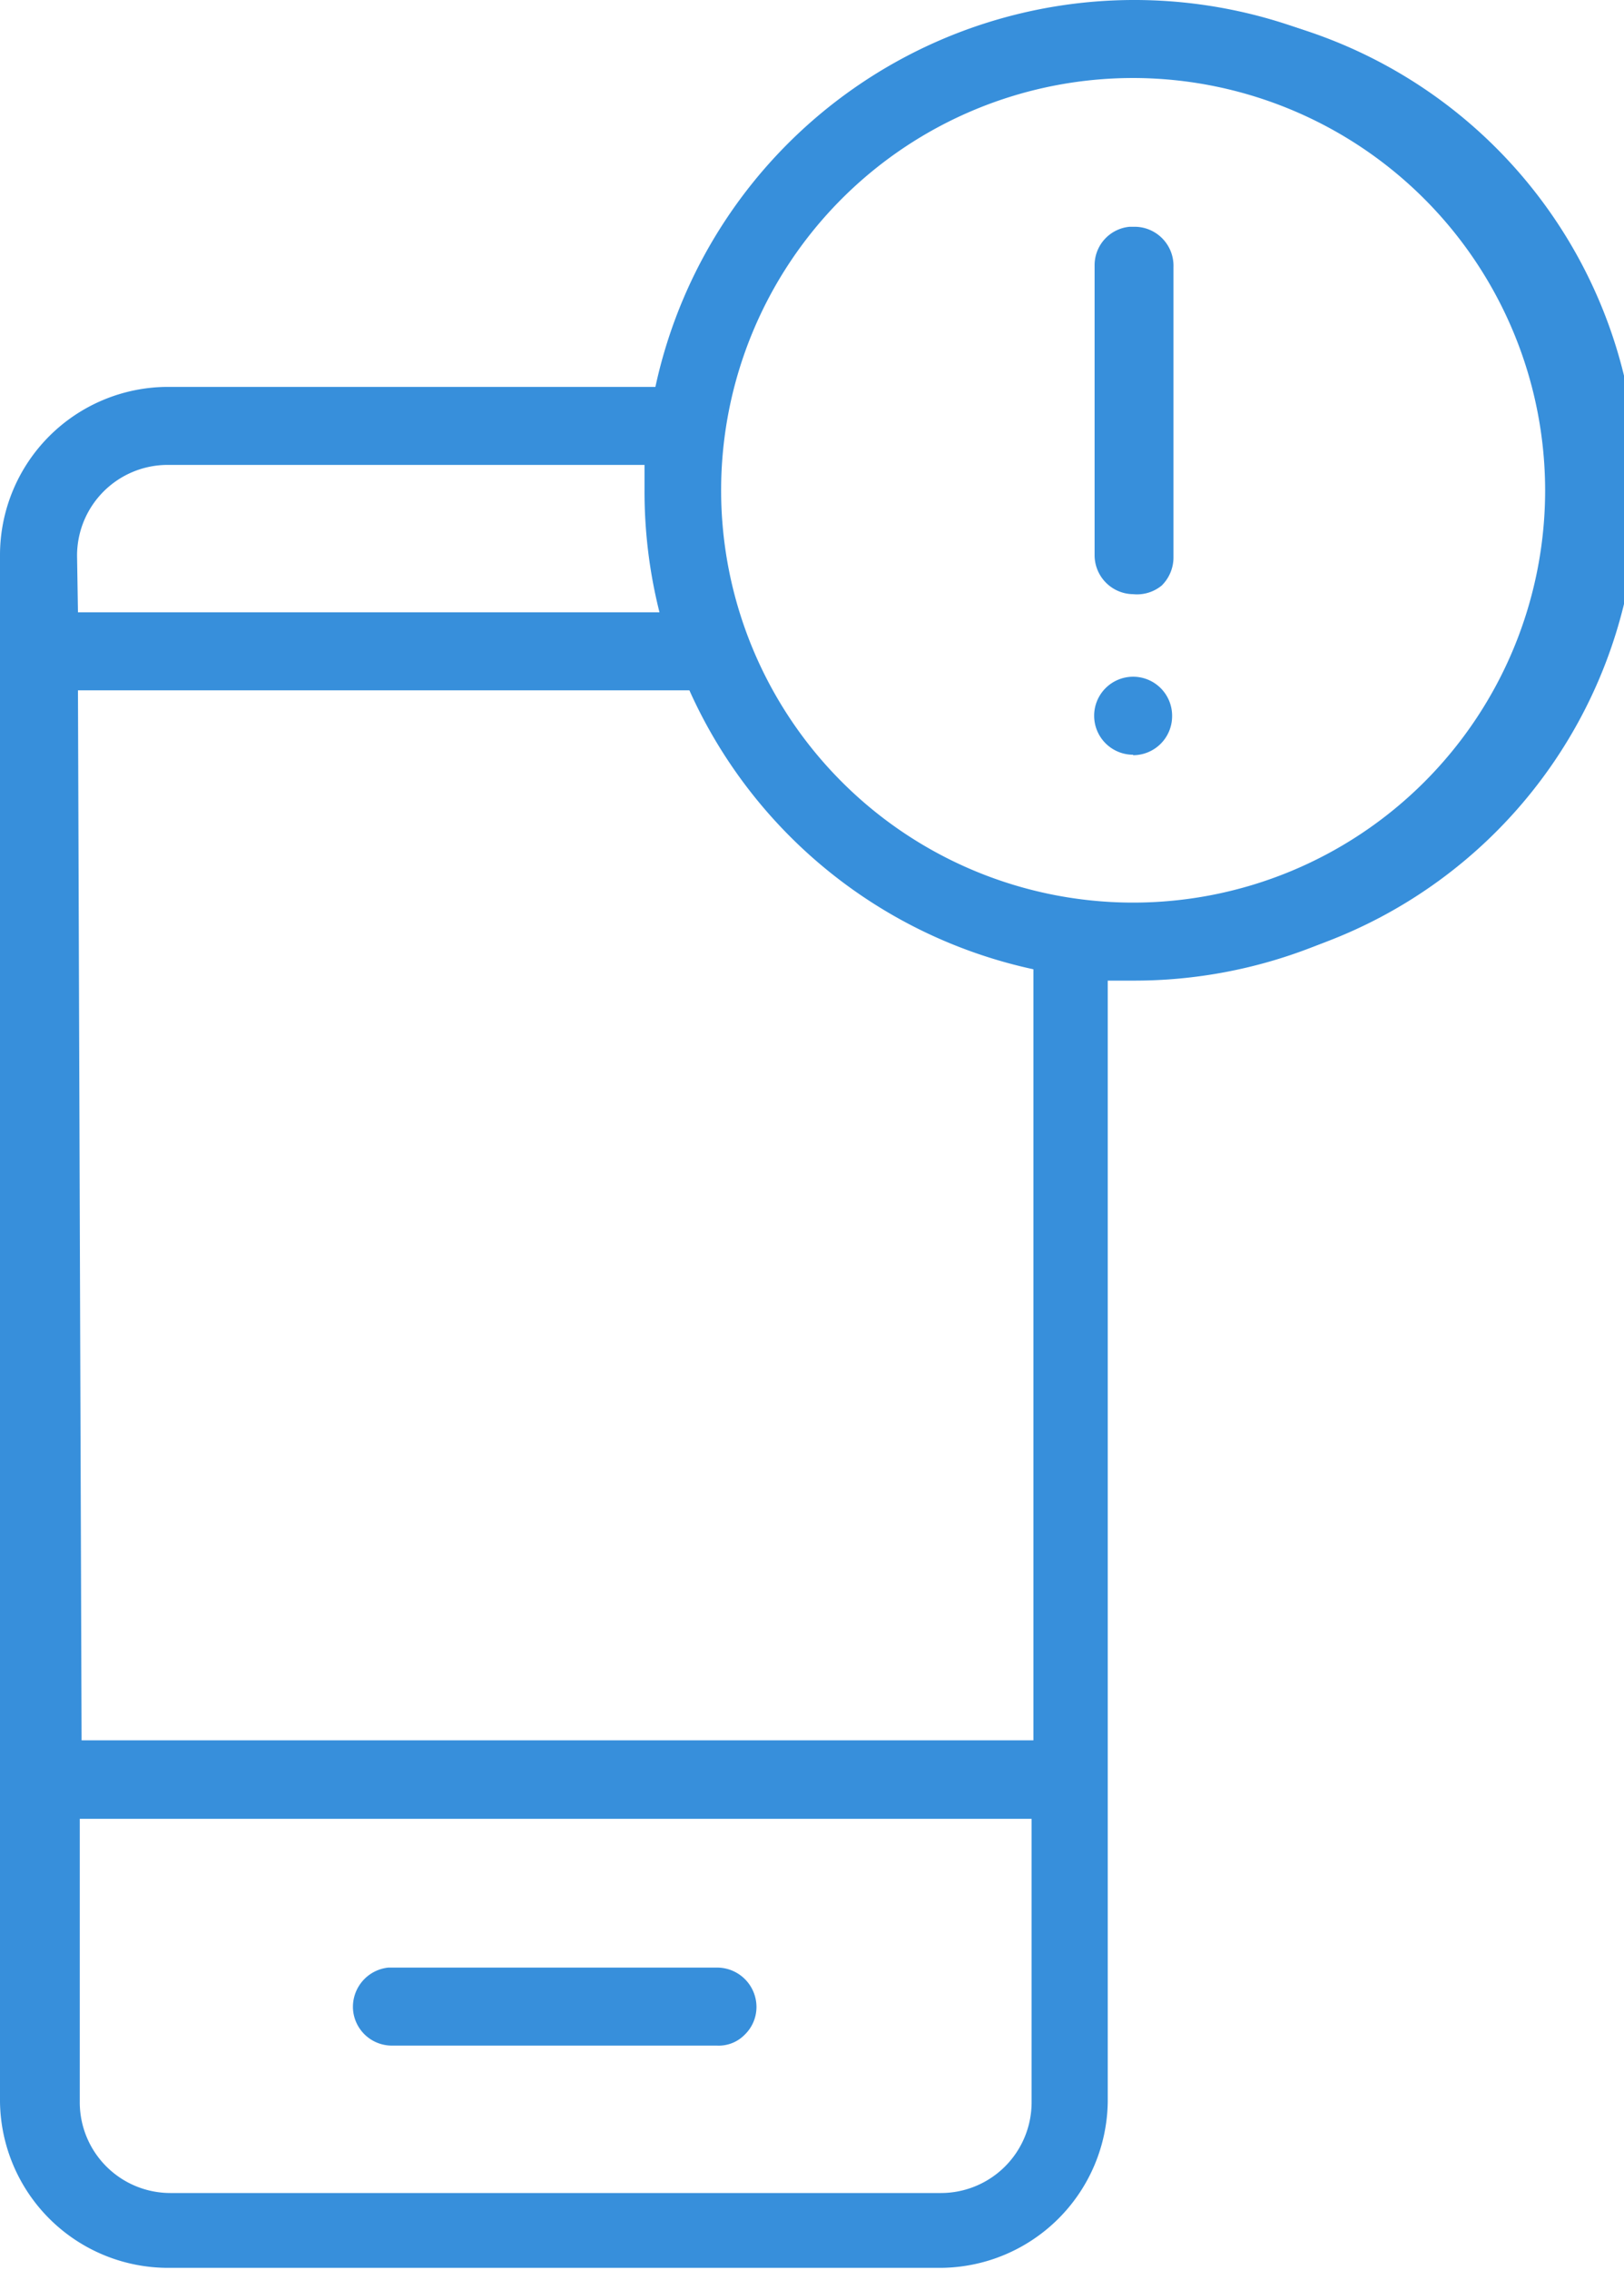
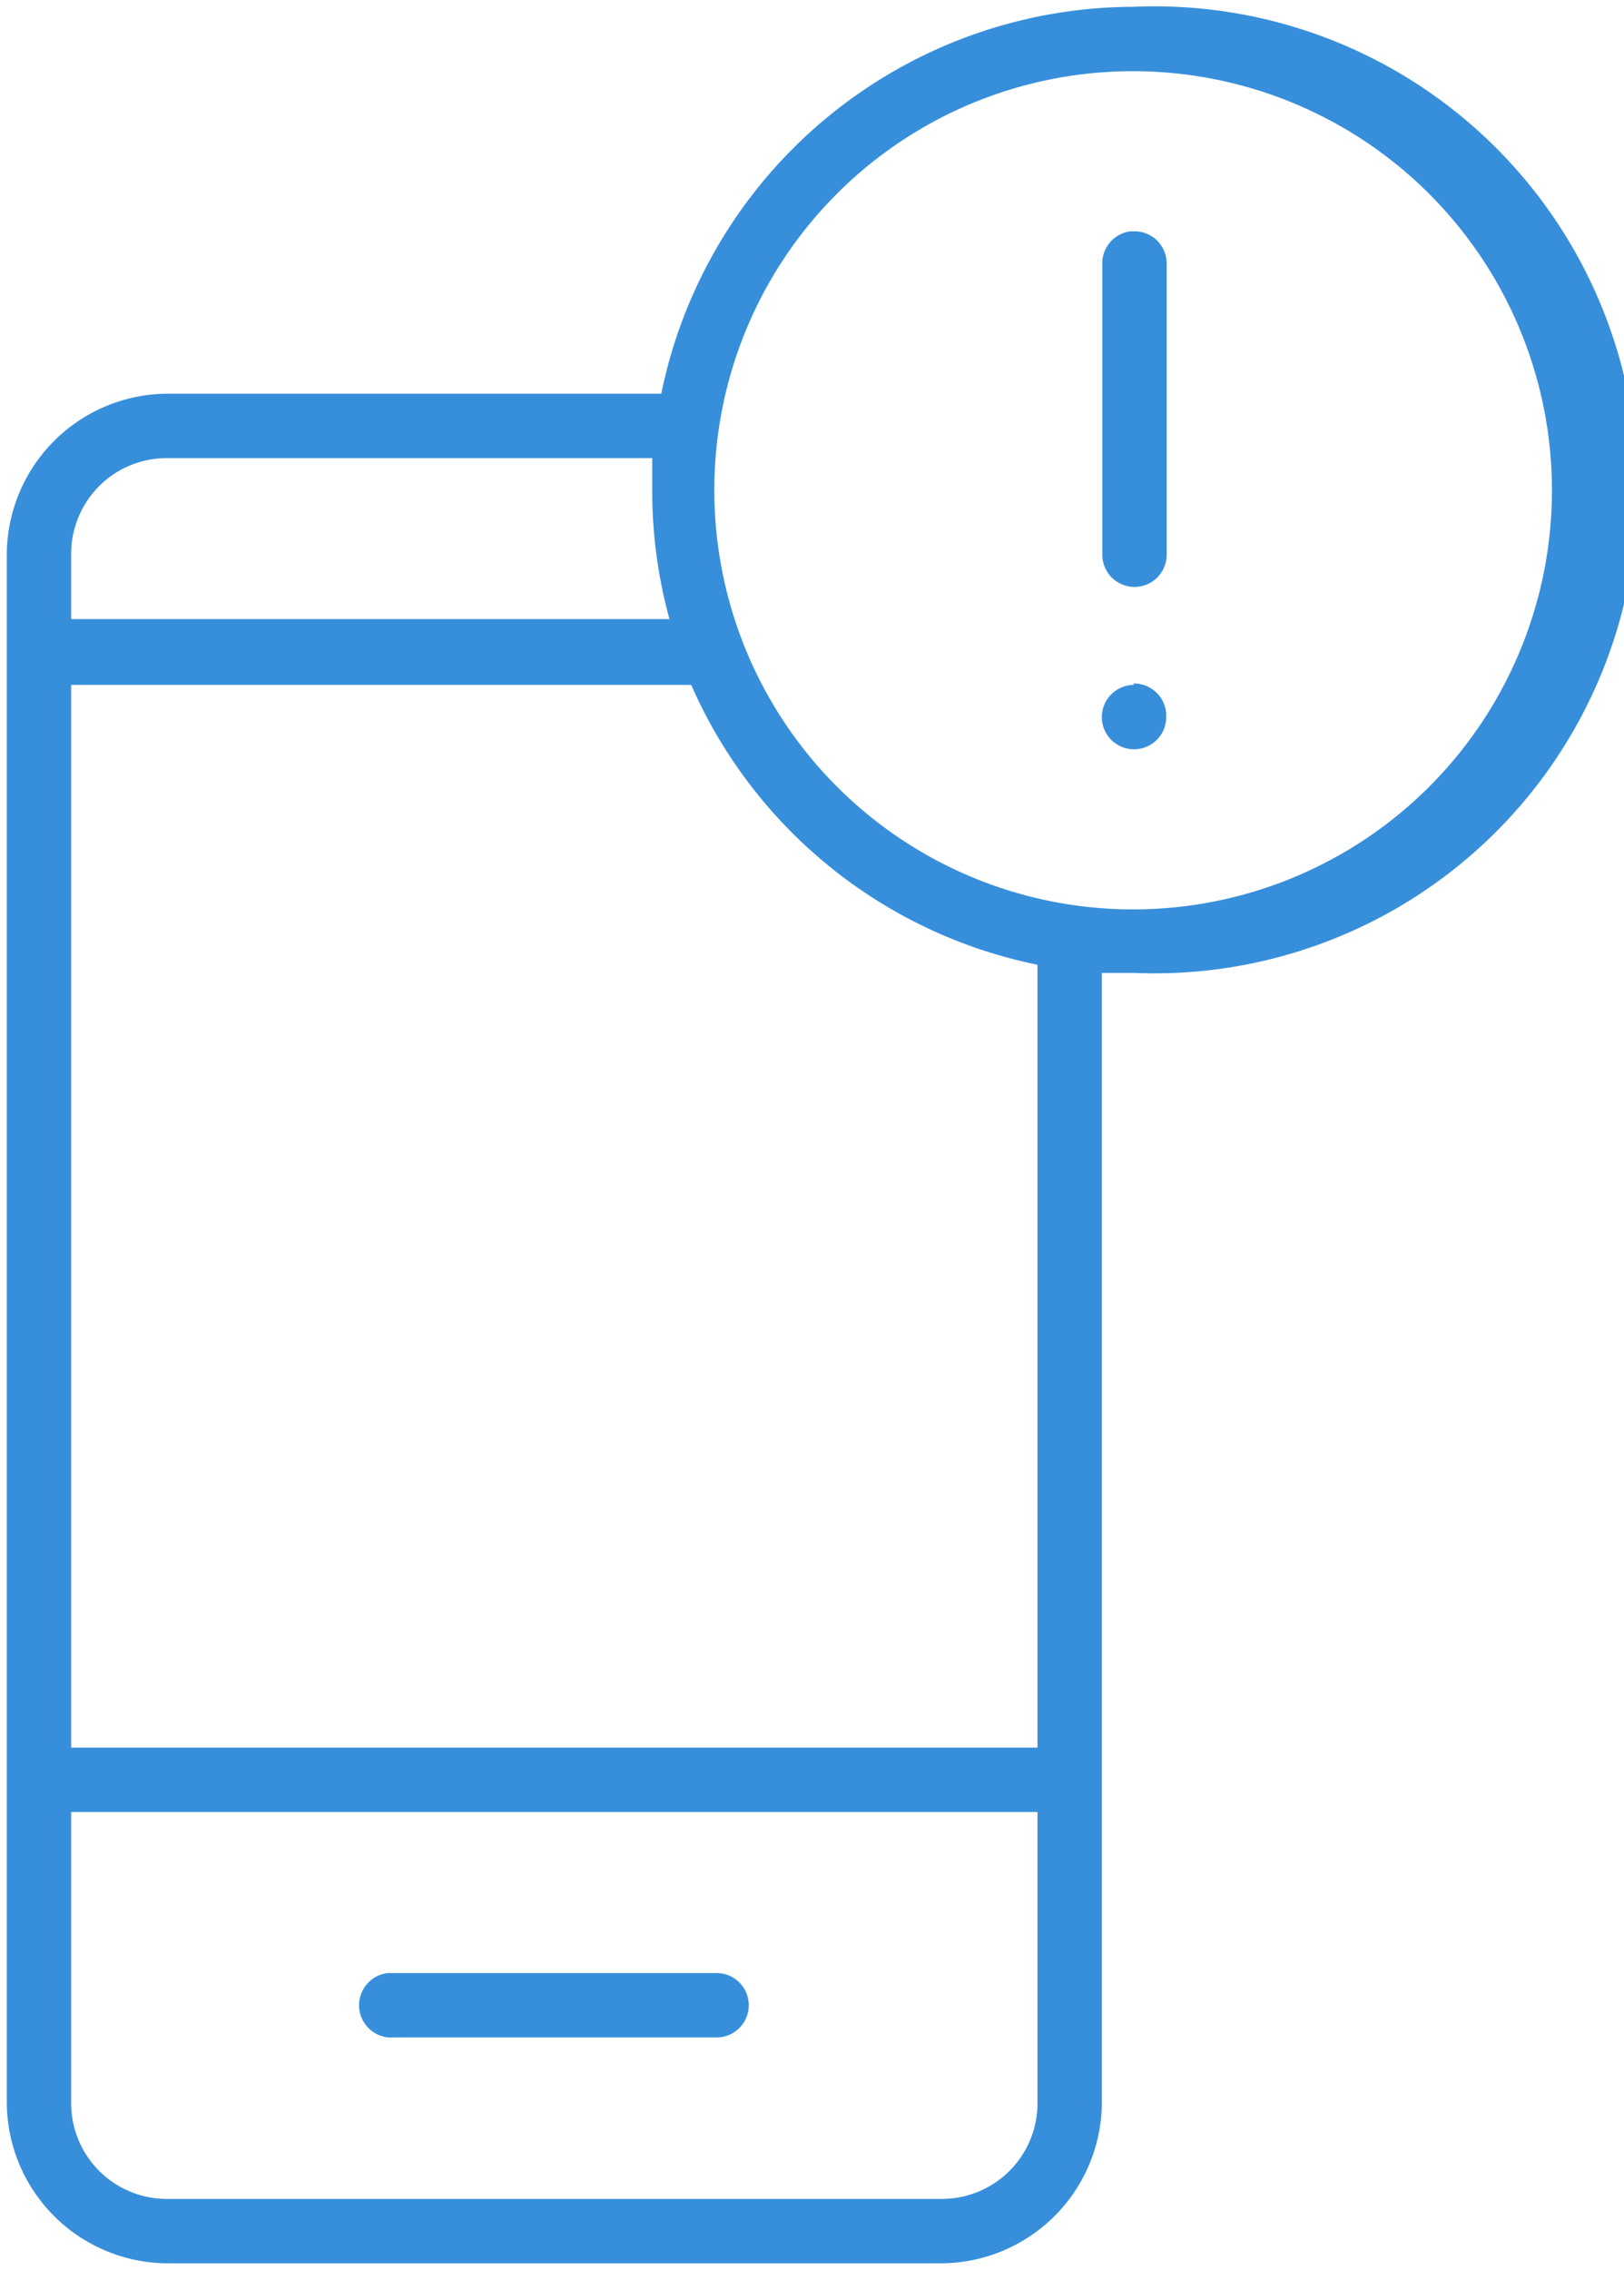
<svg xmlns="http://www.w3.org/2000/svg" width="35.83" height="50.05" viewBox="0 0 35.83 50.05">
  <title>realt-time-notifications</title>
  <path d="M25,.15A10.66,10.66,0,0,0,14.59,8.68H3.7A3.56,3.56,0,0,0,.15,12.23V46.34A3.56,3.56,0,0,0,3.7,49.9H20.76a3.56,3.56,0,0,0,3.55-3.55V21.45l.71,0A10.66,10.66,0,1,0,25,.15Zm0,1.42a9.24,9.24,0,1,1-9.24,9.24A9.23,9.23,0,0,1,25,1.57ZM24.94,5.1a.71.71,0,0,0-.62.73v6.4a.71.71,0,1,0,1.42,0s0,0,0,0V5.84a.71.71,0,0,0-.68-.74ZM3.7,10.1H14.39c0,.24,0,.47,0,.71a10.68,10.68,0,0,0,.38,2.84H1.57V12.23A2.11,2.11,0,0,1,3.7,10.1Zm-2.13,5H15.25a10.66,10.66,0,0,0,7.64,6.17V38.53H1.57Zm23.45,0a.71.71,0,1,0,.71.71A.71.71,0,0,0,25,15.07ZM1.57,39.95H22.89v6.4a2.11,2.11,0,0,1-2.13,2.13H3.7a2.11,2.11,0,0,1-2.13-2.13Zm7,3.55a.71.71,0,1,0,.13,1.42h7.11a.71.71,0,1,0,0-1.42H8.54Z" style="fill:#378fdb" />
-   <path d="M20.76,50H3.7A3.71,3.71,0,0,1,0,46.34V12.23a3.71,3.71,0,0,1,3.7-3.7H14.46A10.81,10.81,0,1,1,25,21.62h-.56V46.34A3.71,3.71,0,0,1,20.76,50ZM3.7,8.83a3.41,3.41,0,0,0-3.4,3.4V46.34a3.41,3.41,0,0,0,3.4,3.4H20.76a3.41,3.41,0,0,0,3.4-3.4V21.29h.16l.7,0A10.51,10.51,0,1,0,14.73,8.71l0,.12Zm17.06,39.8H3.7a2.26,2.26,0,0,1-2.28-2.28V39.8H23v6.55A2.26,2.26,0,0,1,20.76,48.63Zm-19-8.53v6.25a2,2,0,0,0,2,2H20.76a2,2,0,0,0,2-2V40.1Zm6.88,5a.86.86,0,0,1-.85-.78.87.87,0,0,1,.78-.94h7.25a.87.87,0,0,1,.87.87.85.85,0,0,1-.26.61.8.8,0,0,1-.61.24H8.6Zm0-1.43a.56.56,0,0,0-.51.61.56.56,0,0,0,.2.38.55.55,0,0,0,.41.13h7.13a.56.56,0,0,0,0-1.12H8.56Zm14.48-5H1.42V14.92H15.35l0,.09a10.52,10.52,0,0,0,7.53,6.09l.12,0Zm-21.32-.3h21v-17a10.82,10.82,0,0,1-7.59-6.15H1.72ZM25,20.2a9.39,9.39,0,1,1,9.39-9.39A9.4,9.4,0,0,1,25,20.2ZM25,1.72a9.09,9.09,0,1,0,9.09,9.09A9.1,9.1,0,0,0,25,1.72Zm0,14.92a.86.86,0,1,1,.86-.86A.86.86,0,0,1,25,16.65Zm0-1.42a.56.56,0,1,0,.56.56A.56.56,0,0,0,25,15.22ZM14.94,13.8H1.42V12.23A2.26,2.26,0,0,1,3.7,9.95H14.55v.16c0,.23,0,.46,0,.7a10.54,10.54,0,0,0,.37,2.8ZM1.72,13.5H14.55a10.9,10.9,0,0,1-.33-2.69c0-.19,0-.37,0-.56H3.7a2,2,0,0,0-2,2ZM25,13.1h0a.86.86,0,0,1-.85-.87V5.84A.85.85,0,0,1,24.92,5h.14a.86.86,0,0,1,.83.89v6.39a.87.87,0,0,1-.26.63A.86.86,0,0,1,25,13.1Zm0-7.86H25a.56.56,0,0,0-.49.58v6.4a.56.56,0,0,0,.55.57.61.61,0,0,0,.4-.16.56.56,0,0,0,.17-.39V5.84A.56.56,0,0,0,25,5.25Z" style="fill:#378fdb" />
</svg>